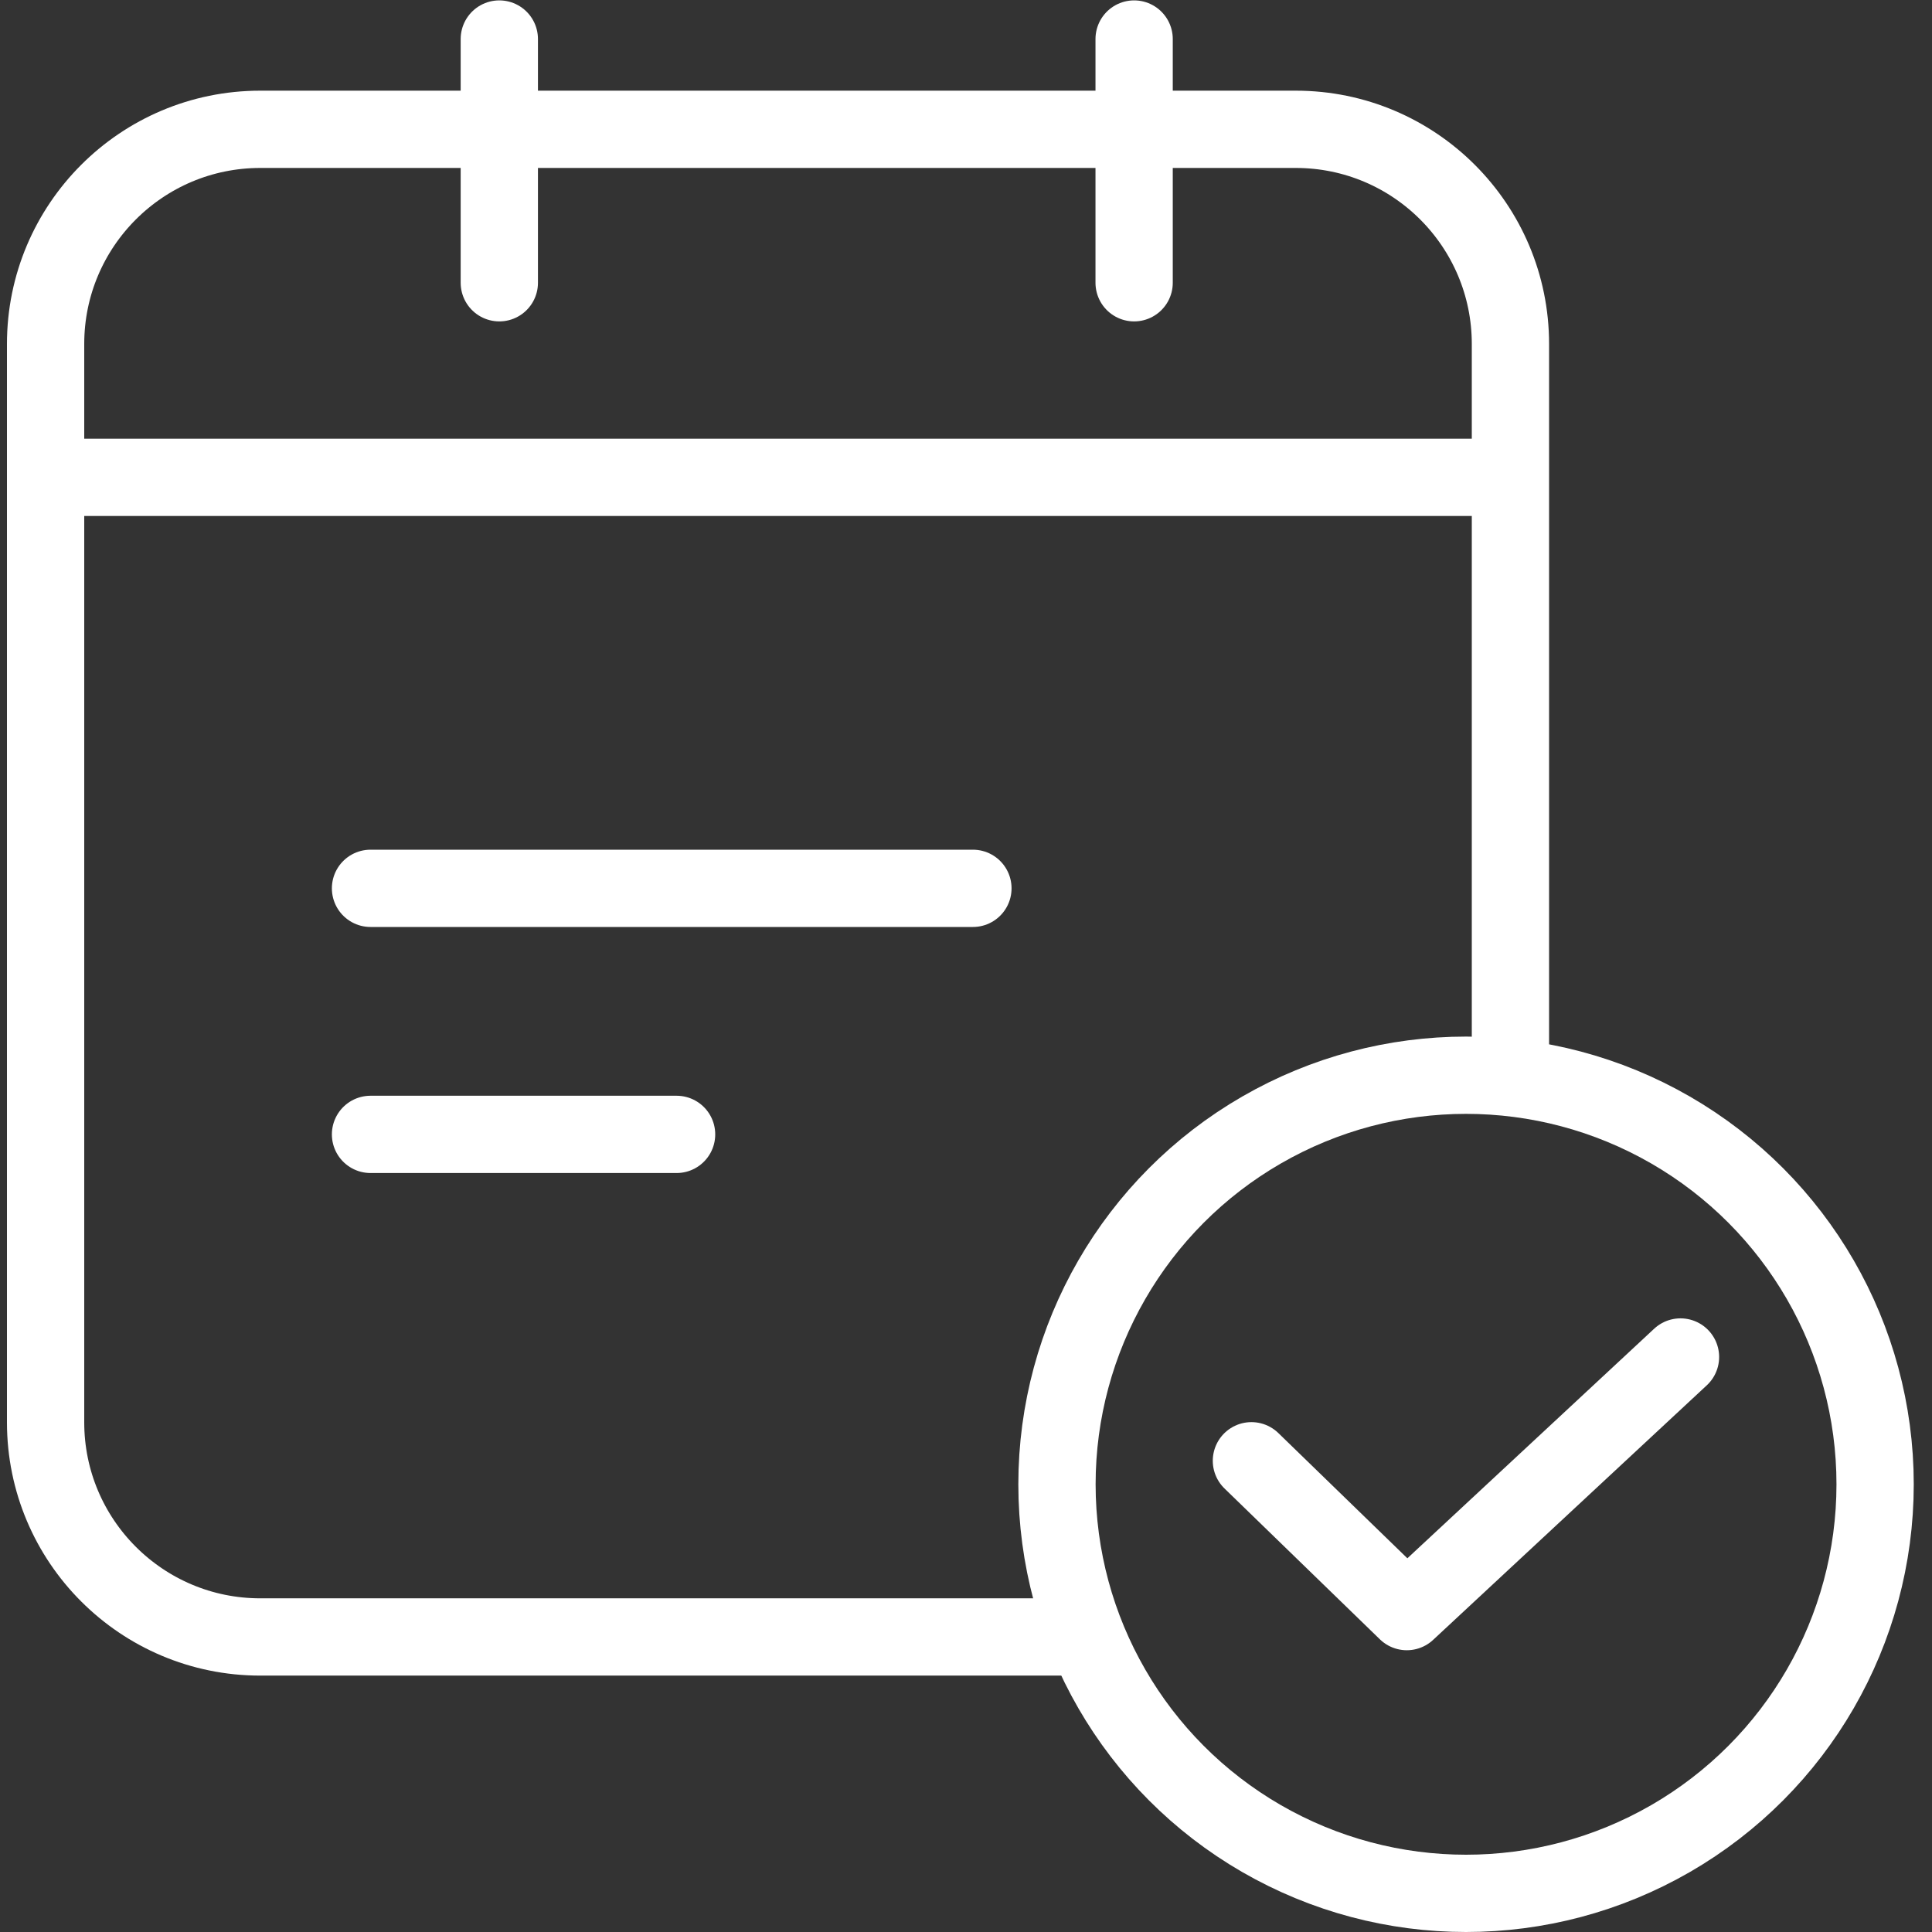
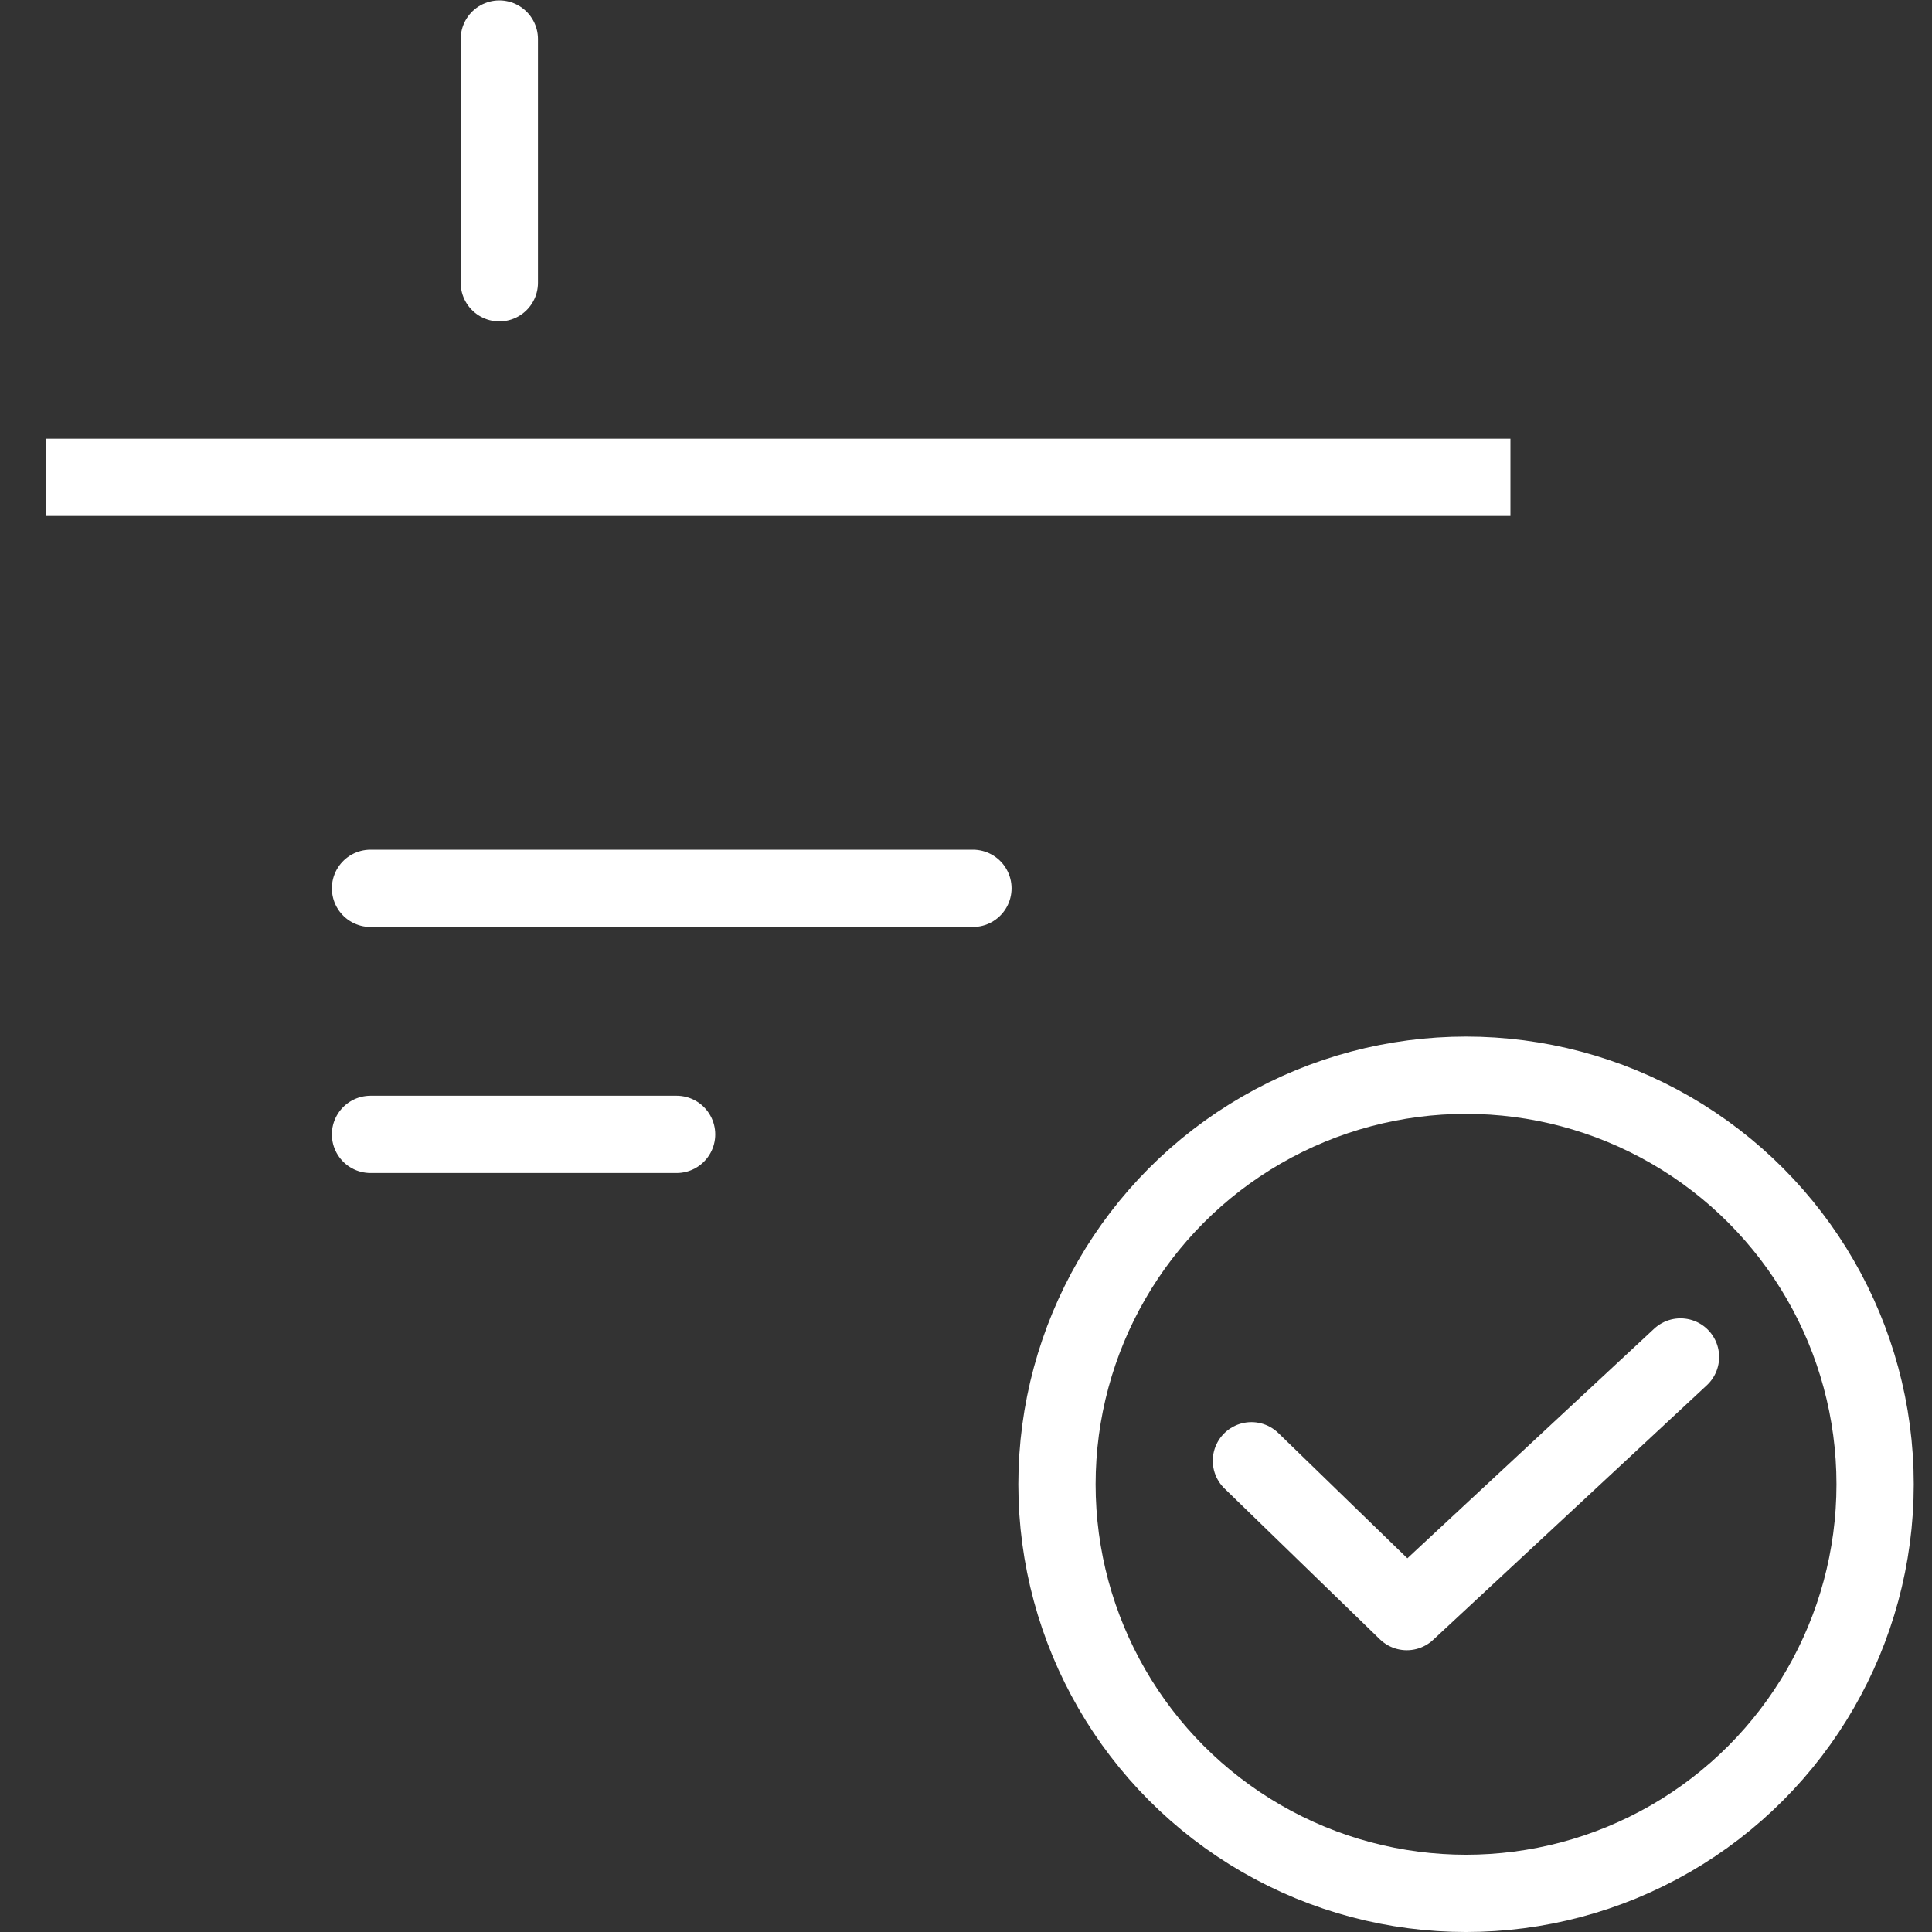
<svg xmlns="http://www.w3.org/2000/svg" width="45" height="45" viewBox="0 0 45 45" fill="none">
  <rect x="0" y="0" width="45" height="45" fill="#333333" stroke="none" />
-   <path d="M35.181 25.158V8.012C35.181 5.251 32.942 3.012 30.181 3.012H6.062C3.301 3.012 1.062 5.251 1.062 8.012V33.128C1.062 35.89 3.301 38.128 6.062 38.128H25.257" stroke="white" stroke-width="1.8" />
  <line x1="11.63" y1="0.909" x2="11.63" y2="6.586" stroke="white" stroke-width="1.8" stroke-linecap="round" />
-   <line x1="26.416" y1="0.909" x2="26.416" y2="6.586" stroke="white" stroke-width="1.8" stroke-linecap="round" />
  <line x1="8.63" y1="20.691" x2="22.661" y2="20.691" stroke="white" stroke-width="1.8" stroke-linecap="round" />
  <line x1="8.63" y1="26.422" x2="15.759" y2="26.422" stroke="white" stroke-width="1.8" stroke-linecap="round" />
  <line x1="1.062" y1="11.118" x2="35.181" y2="11.118" stroke="white" stroke-width="1.8" />
  <circle cx="34.147" cy="34.572" r="9.528" stroke="white" stroke-width="1.8" />
  <path d="M29.148 34.024L32.767 37.537L39.142 31.607" stroke="white" stroke-width="1.8" stroke-linecap="round" stroke-linejoin="round" />
</svg>